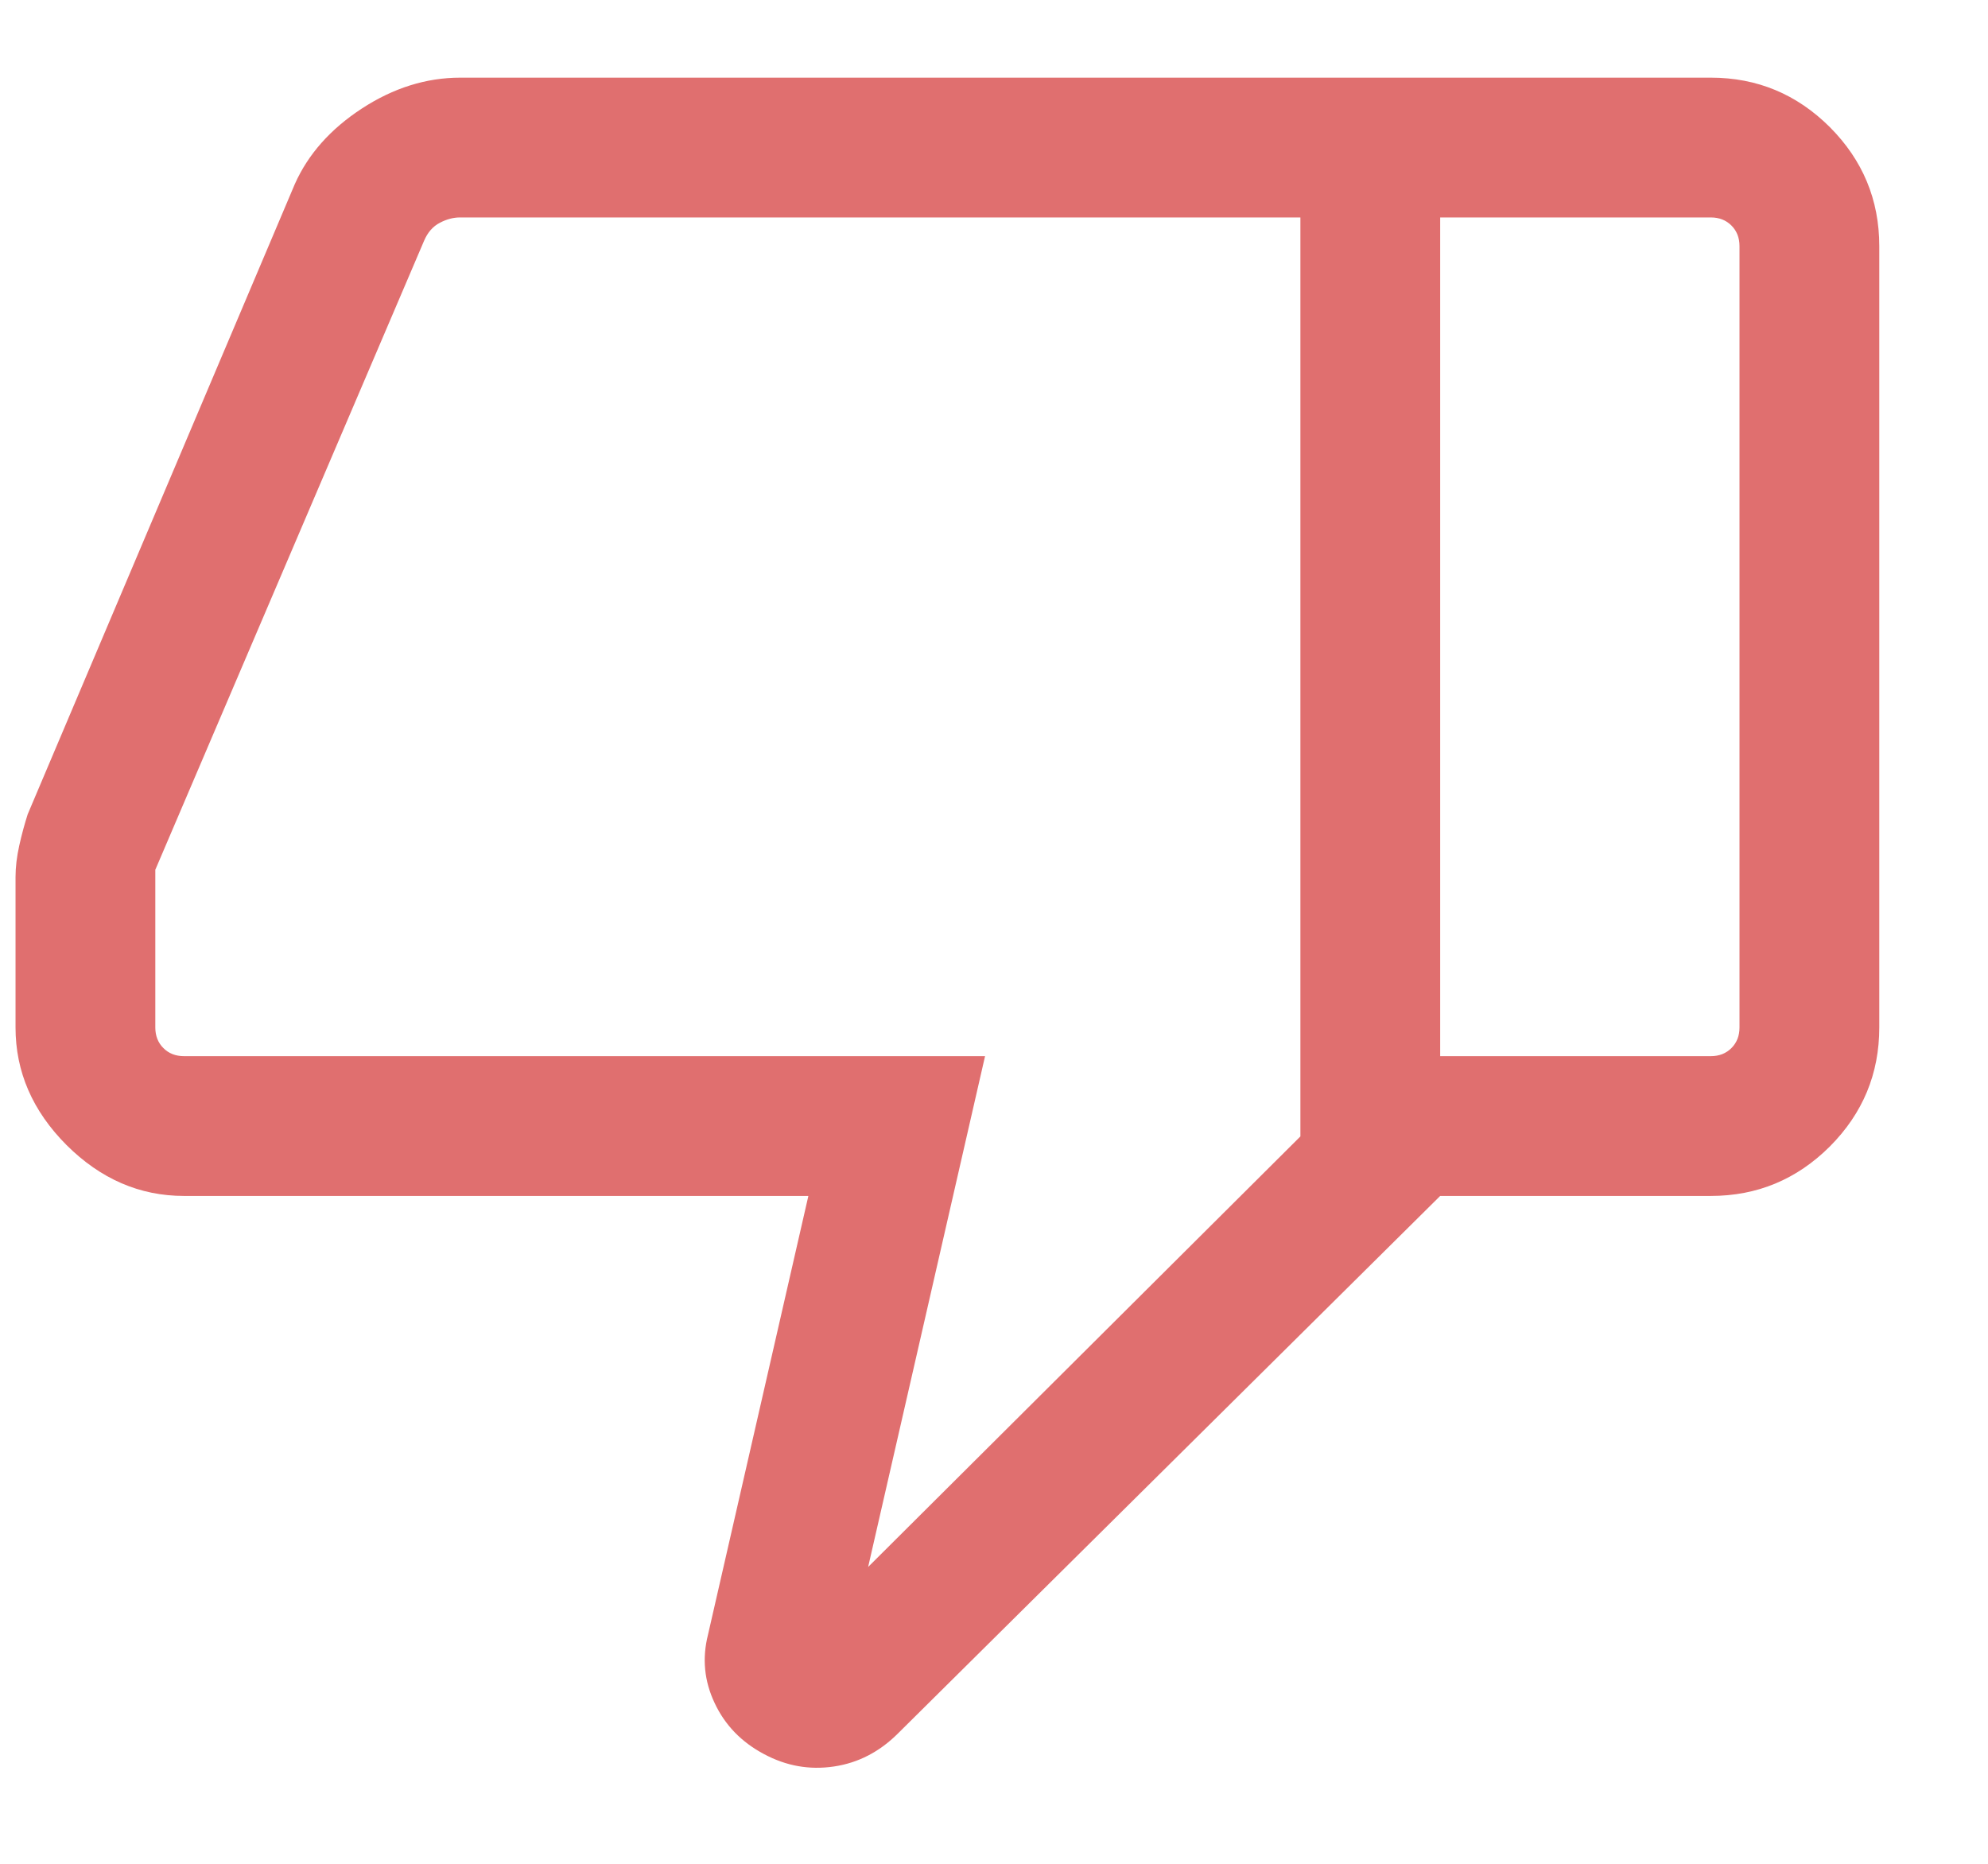
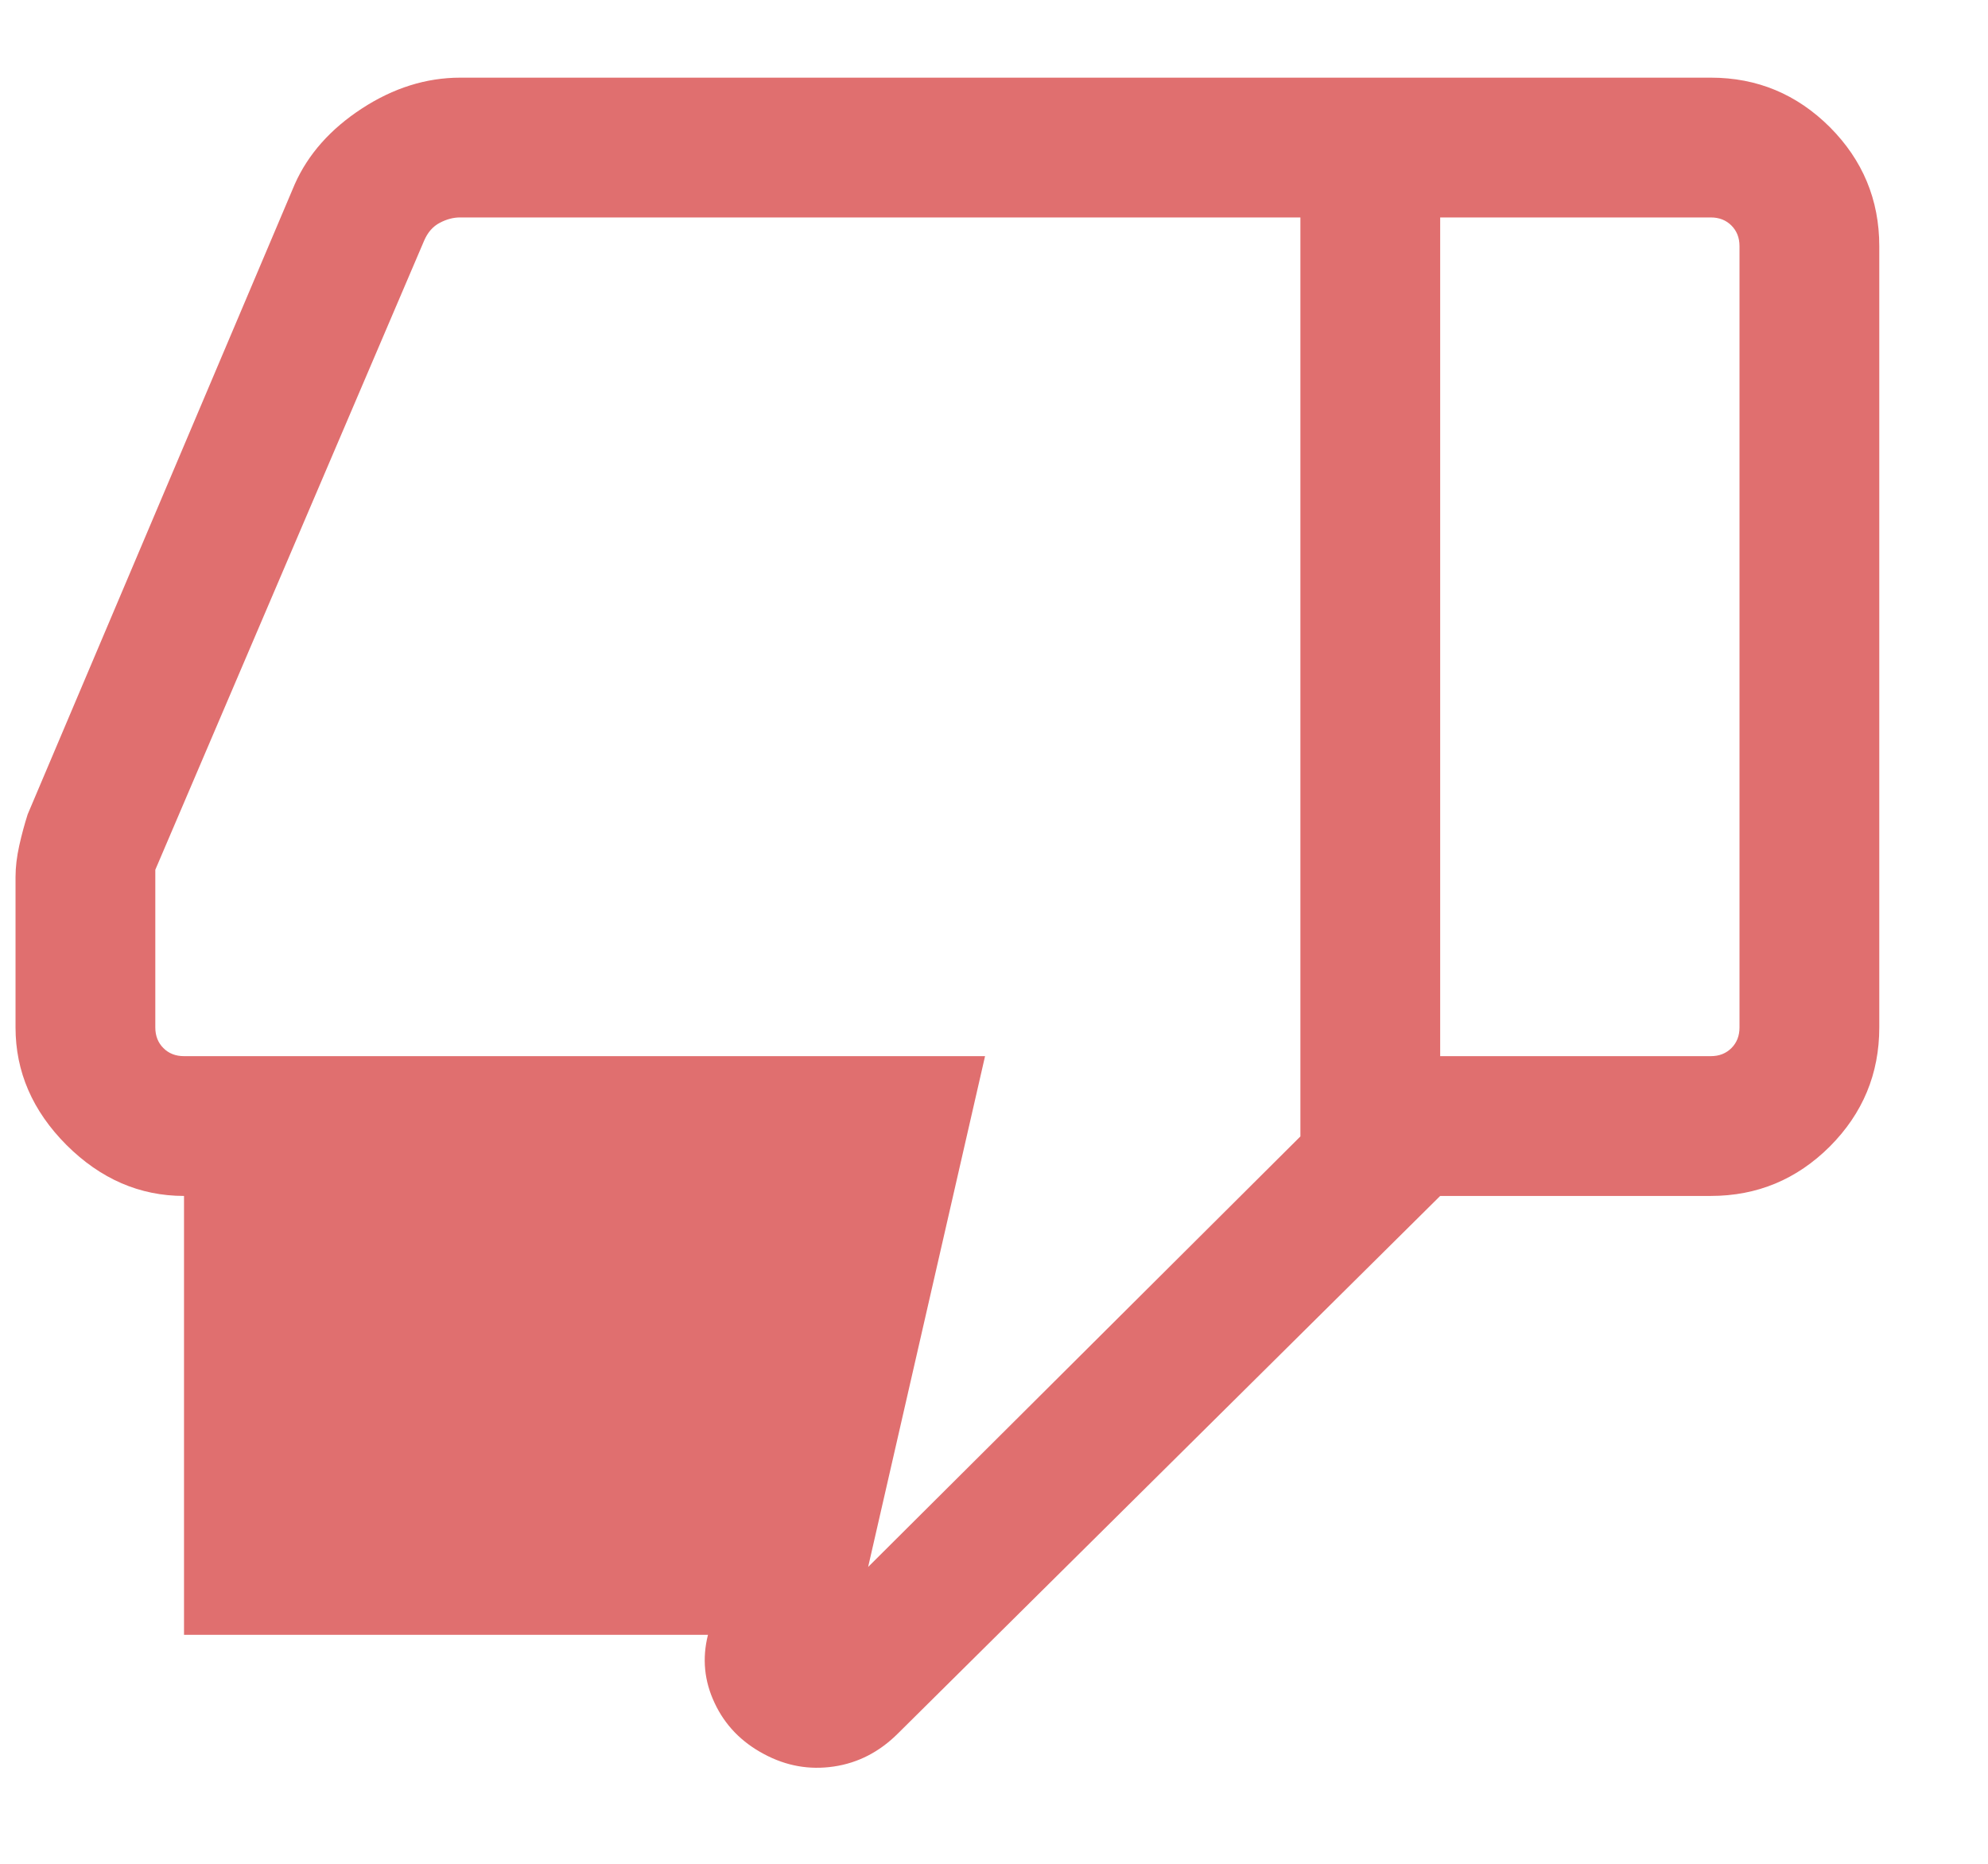
<svg xmlns="http://www.w3.org/2000/svg" width="16" height="15" viewBox="0 0 16 15" fill="none">
-   <path d="M1.481 9.625C1.124 9.625 0.809 9.488 0.535 9.215C0.262 8.941 0.125 8.626 0.125 8.269V7.058C0.125 6.979 0.135 6.895 0.155 6.805C0.175 6.715 0.198 6.631 0.223 6.553L2.373 1.481C2.48 1.241 2.66 1.038 2.913 0.873C3.166 0.708 3.43 0.625 3.705 0.625H11.591V9.625L7.228 13.95C7.079 14.099 6.907 14.188 6.711 14.217C6.514 14.246 6.327 14.213 6.147 14.116C5.967 14.02 5.835 13.884 5.752 13.707C5.668 13.53 5.65 13.347 5.698 13.157L6.506 9.625H1.481ZM10.466 9.146V1.75H3.702C3.649 1.75 3.595 1.764 3.54 1.793C3.484 1.822 3.442 1.87 3.413 1.938L1.25 7V8.269C1.25 8.337 1.272 8.392 1.315 8.435C1.358 8.478 1.413 8.5 1.481 8.5H7.928L6.987 12.611L10.466 9.146ZM13.769 0.625C14.142 0.625 14.461 0.758 14.727 1.023C14.992 1.289 15.125 1.608 15.125 1.981V8.269C15.125 8.642 14.992 8.961 14.727 9.227C14.461 9.492 14.142 9.625 13.769 9.625H11.591V8.5H13.769C13.837 8.5 13.892 8.478 13.935 8.435C13.978 8.392 14 8.337 14 8.269V1.981C14 1.913 13.978 1.858 13.935 1.815C13.892 1.772 13.837 1.75 13.769 1.75H11.591V0.625H13.769Z" fill="#E06F6F" />
+   <path d="M1.481 9.625C1.124 9.625 0.809 9.488 0.535 9.215C0.262 8.941 0.125 8.626 0.125 8.269V7.058C0.125 6.979 0.135 6.895 0.155 6.805C0.175 6.715 0.198 6.631 0.223 6.553L2.373 1.481C2.48 1.241 2.66 1.038 2.913 0.873C3.166 0.708 3.43 0.625 3.705 0.625H11.591V9.625L7.228 13.95C7.079 14.099 6.907 14.188 6.711 14.217C6.514 14.246 6.327 14.213 6.147 14.116C5.967 14.02 5.835 13.884 5.752 13.707C5.668 13.53 5.65 13.347 5.698 13.157H1.481ZM10.466 9.146V1.75H3.702C3.649 1.75 3.595 1.764 3.54 1.793C3.484 1.822 3.442 1.87 3.413 1.938L1.25 7V8.269C1.25 8.337 1.272 8.392 1.315 8.435C1.358 8.478 1.413 8.5 1.481 8.5H7.928L6.987 12.611L10.466 9.146ZM13.769 0.625C14.142 0.625 14.461 0.758 14.727 1.023C14.992 1.289 15.125 1.608 15.125 1.981V8.269C15.125 8.642 14.992 8.961 14.727 9.227C14.461 9.492 14.142 9.625 13.769 9.625H11.591V8.5H13.769C13.837 8.5 13.892 8.478 13.935 8.435C13.978 8.392 14 8.337 14 8.269V1.981C14 1.913 13.978 1.858 13.935 1.815C13.892 1.772 13.837 1.75 13.769 1.75H11.591V0.625H13.769Z" fill="#E06F6F" />
</svg>